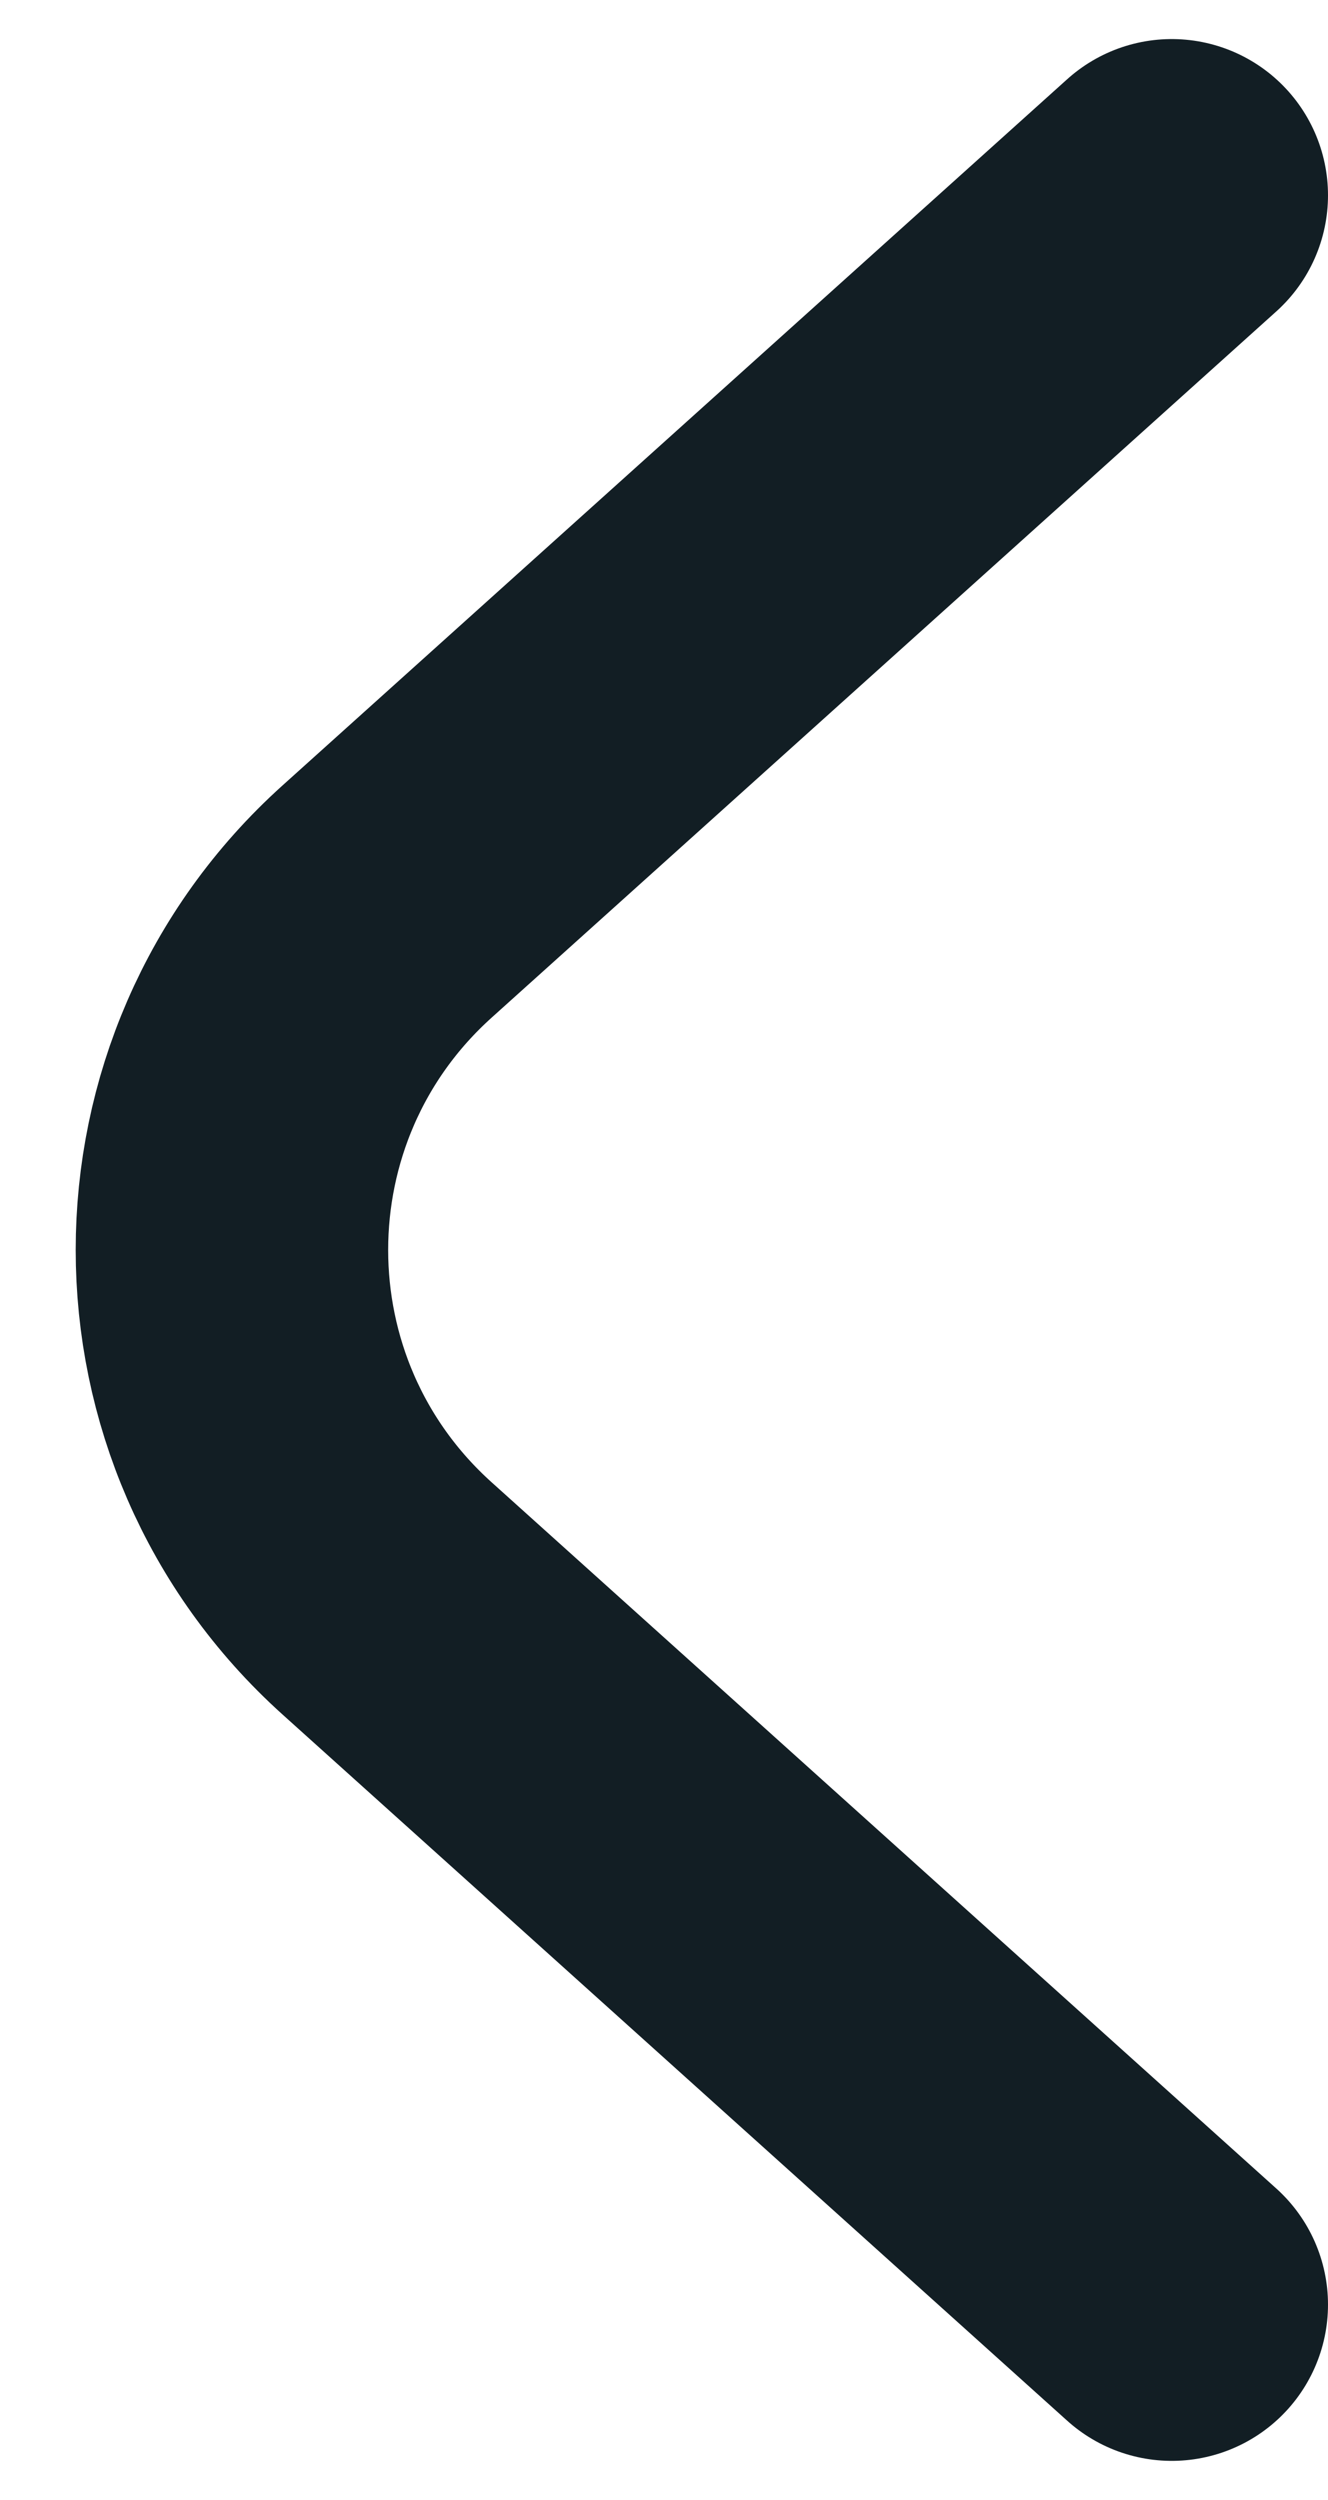
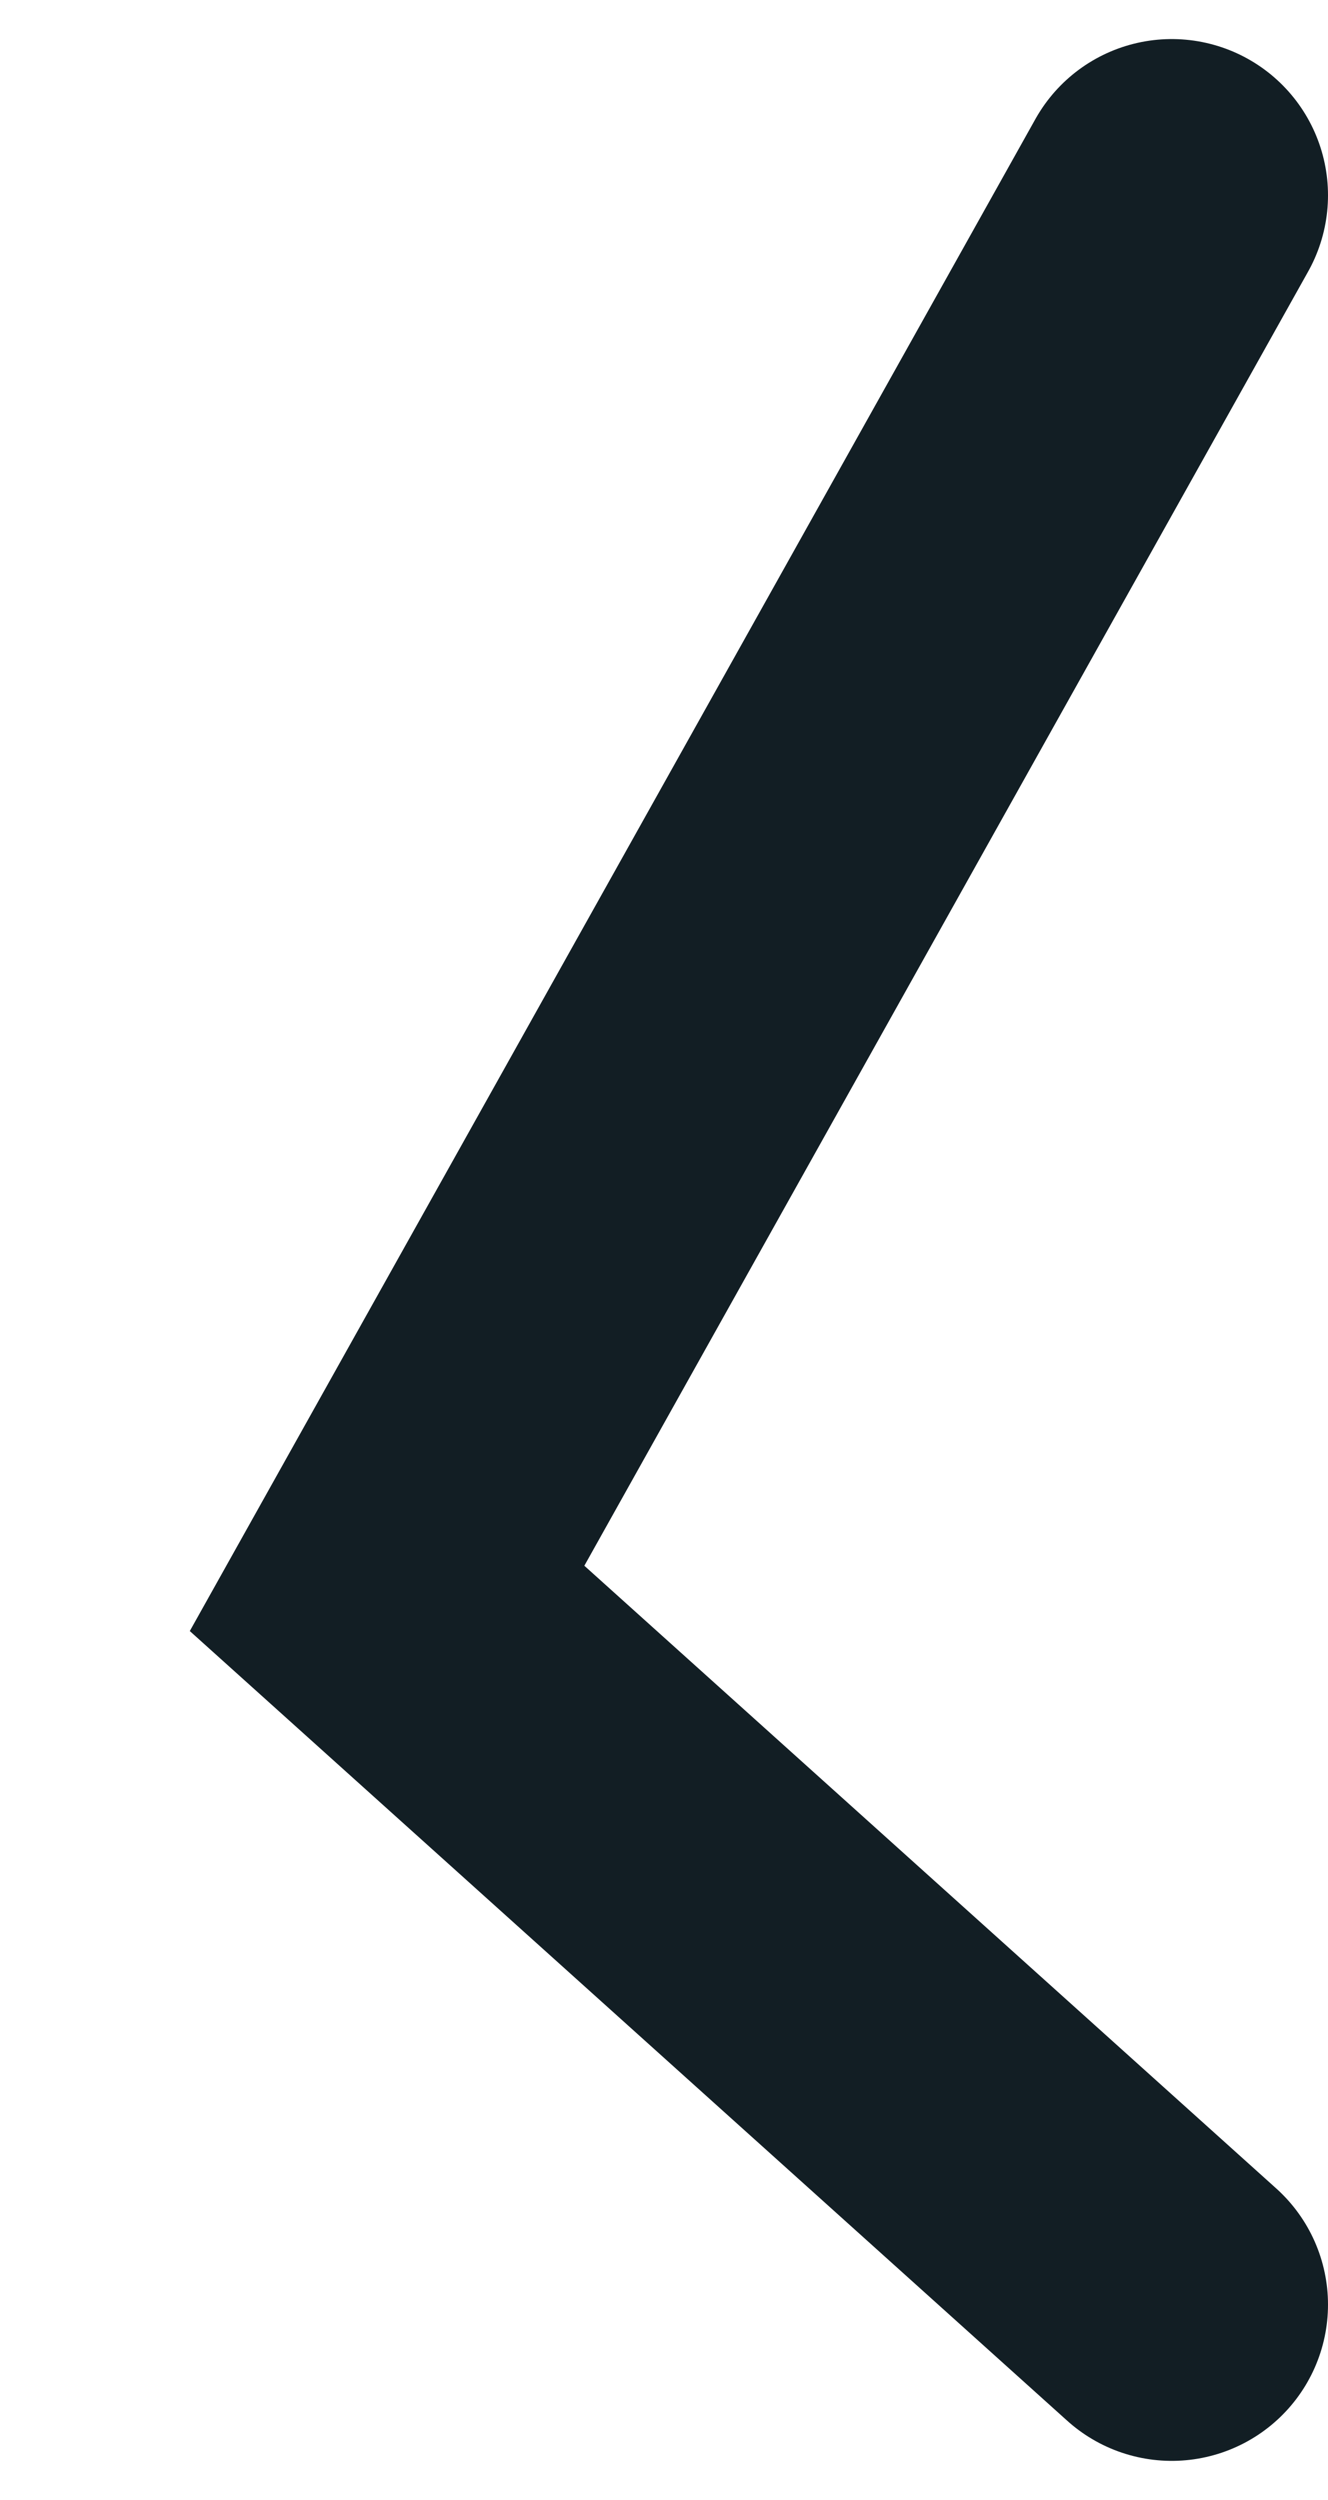
<svg xmlns="http://www.w3.org/2000/svg" width="17" height="32" viewBox="0 0 17 32" fill="none">
-   <path d="M15 29.5L4.955 20.46C2.307 18.076 2.307 13.924 4.955 11.54L15 2.5" stroke="#121E24" stroke-width="4" stroke-linecap="round" />
+   <path d="M15 29.5L4.955 20.46L15 2.5" stroke="#121E24" stroke-width="4" stroke-linecap="round" />
</svg>